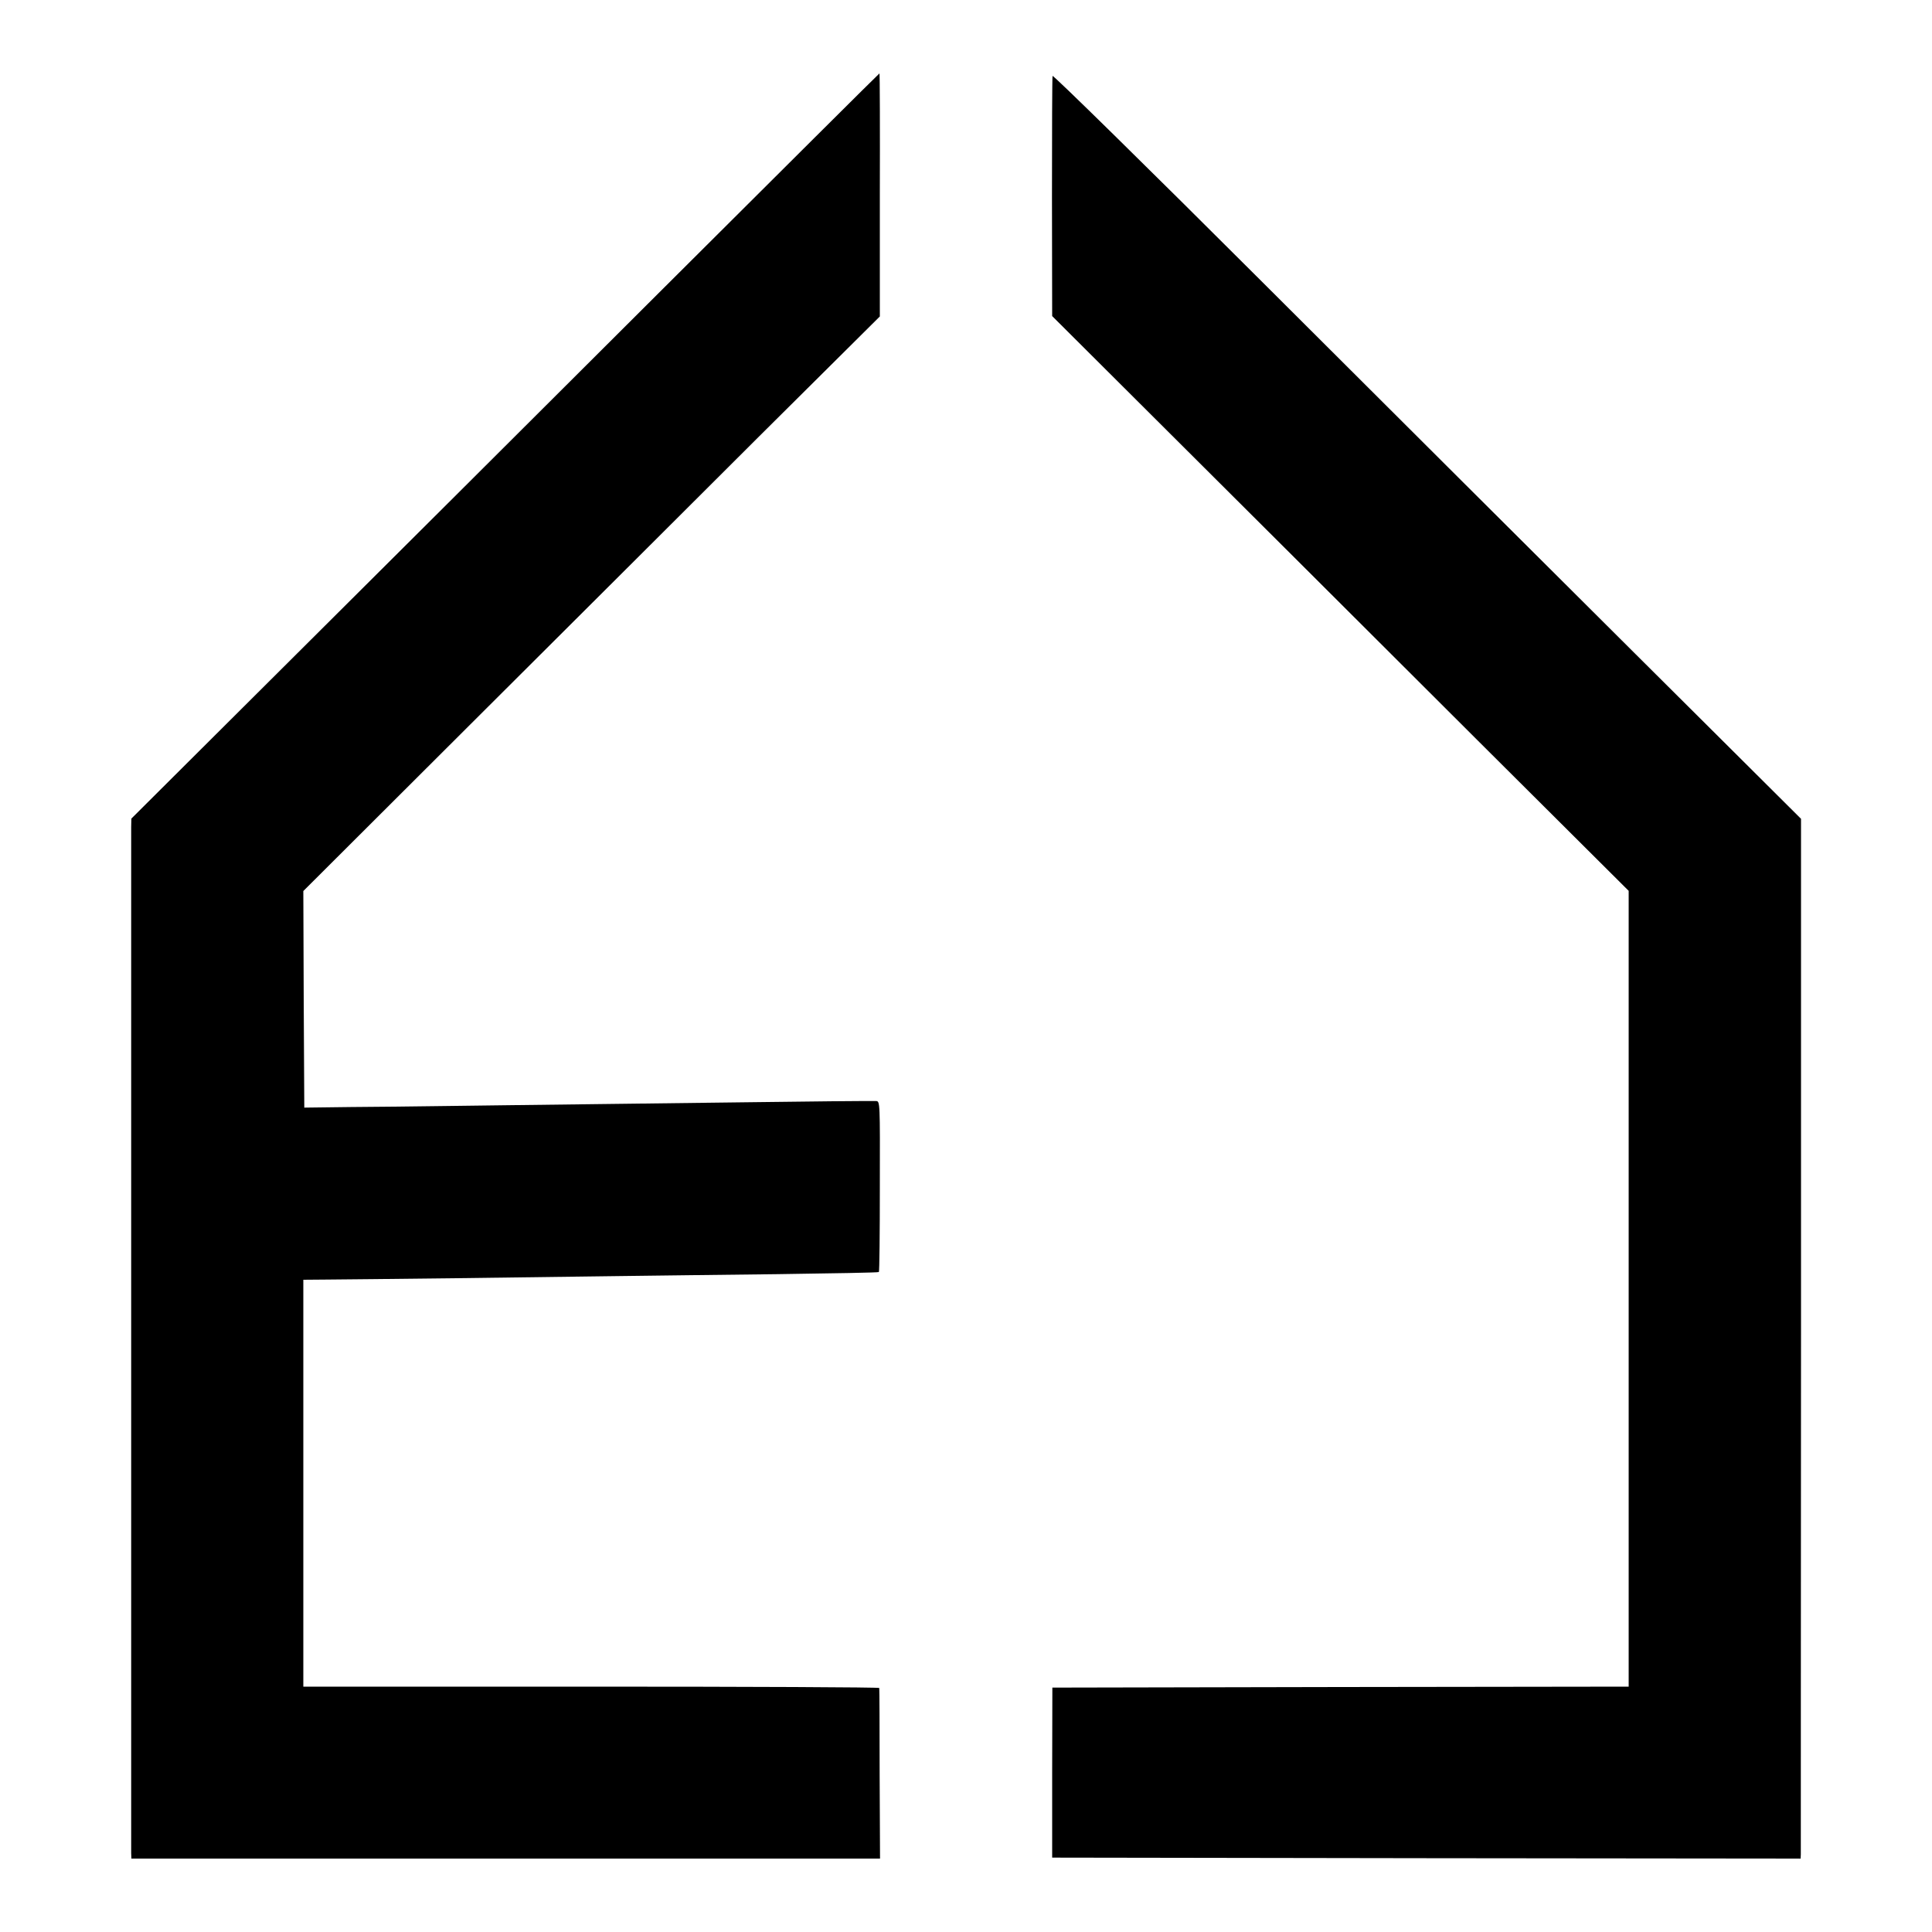
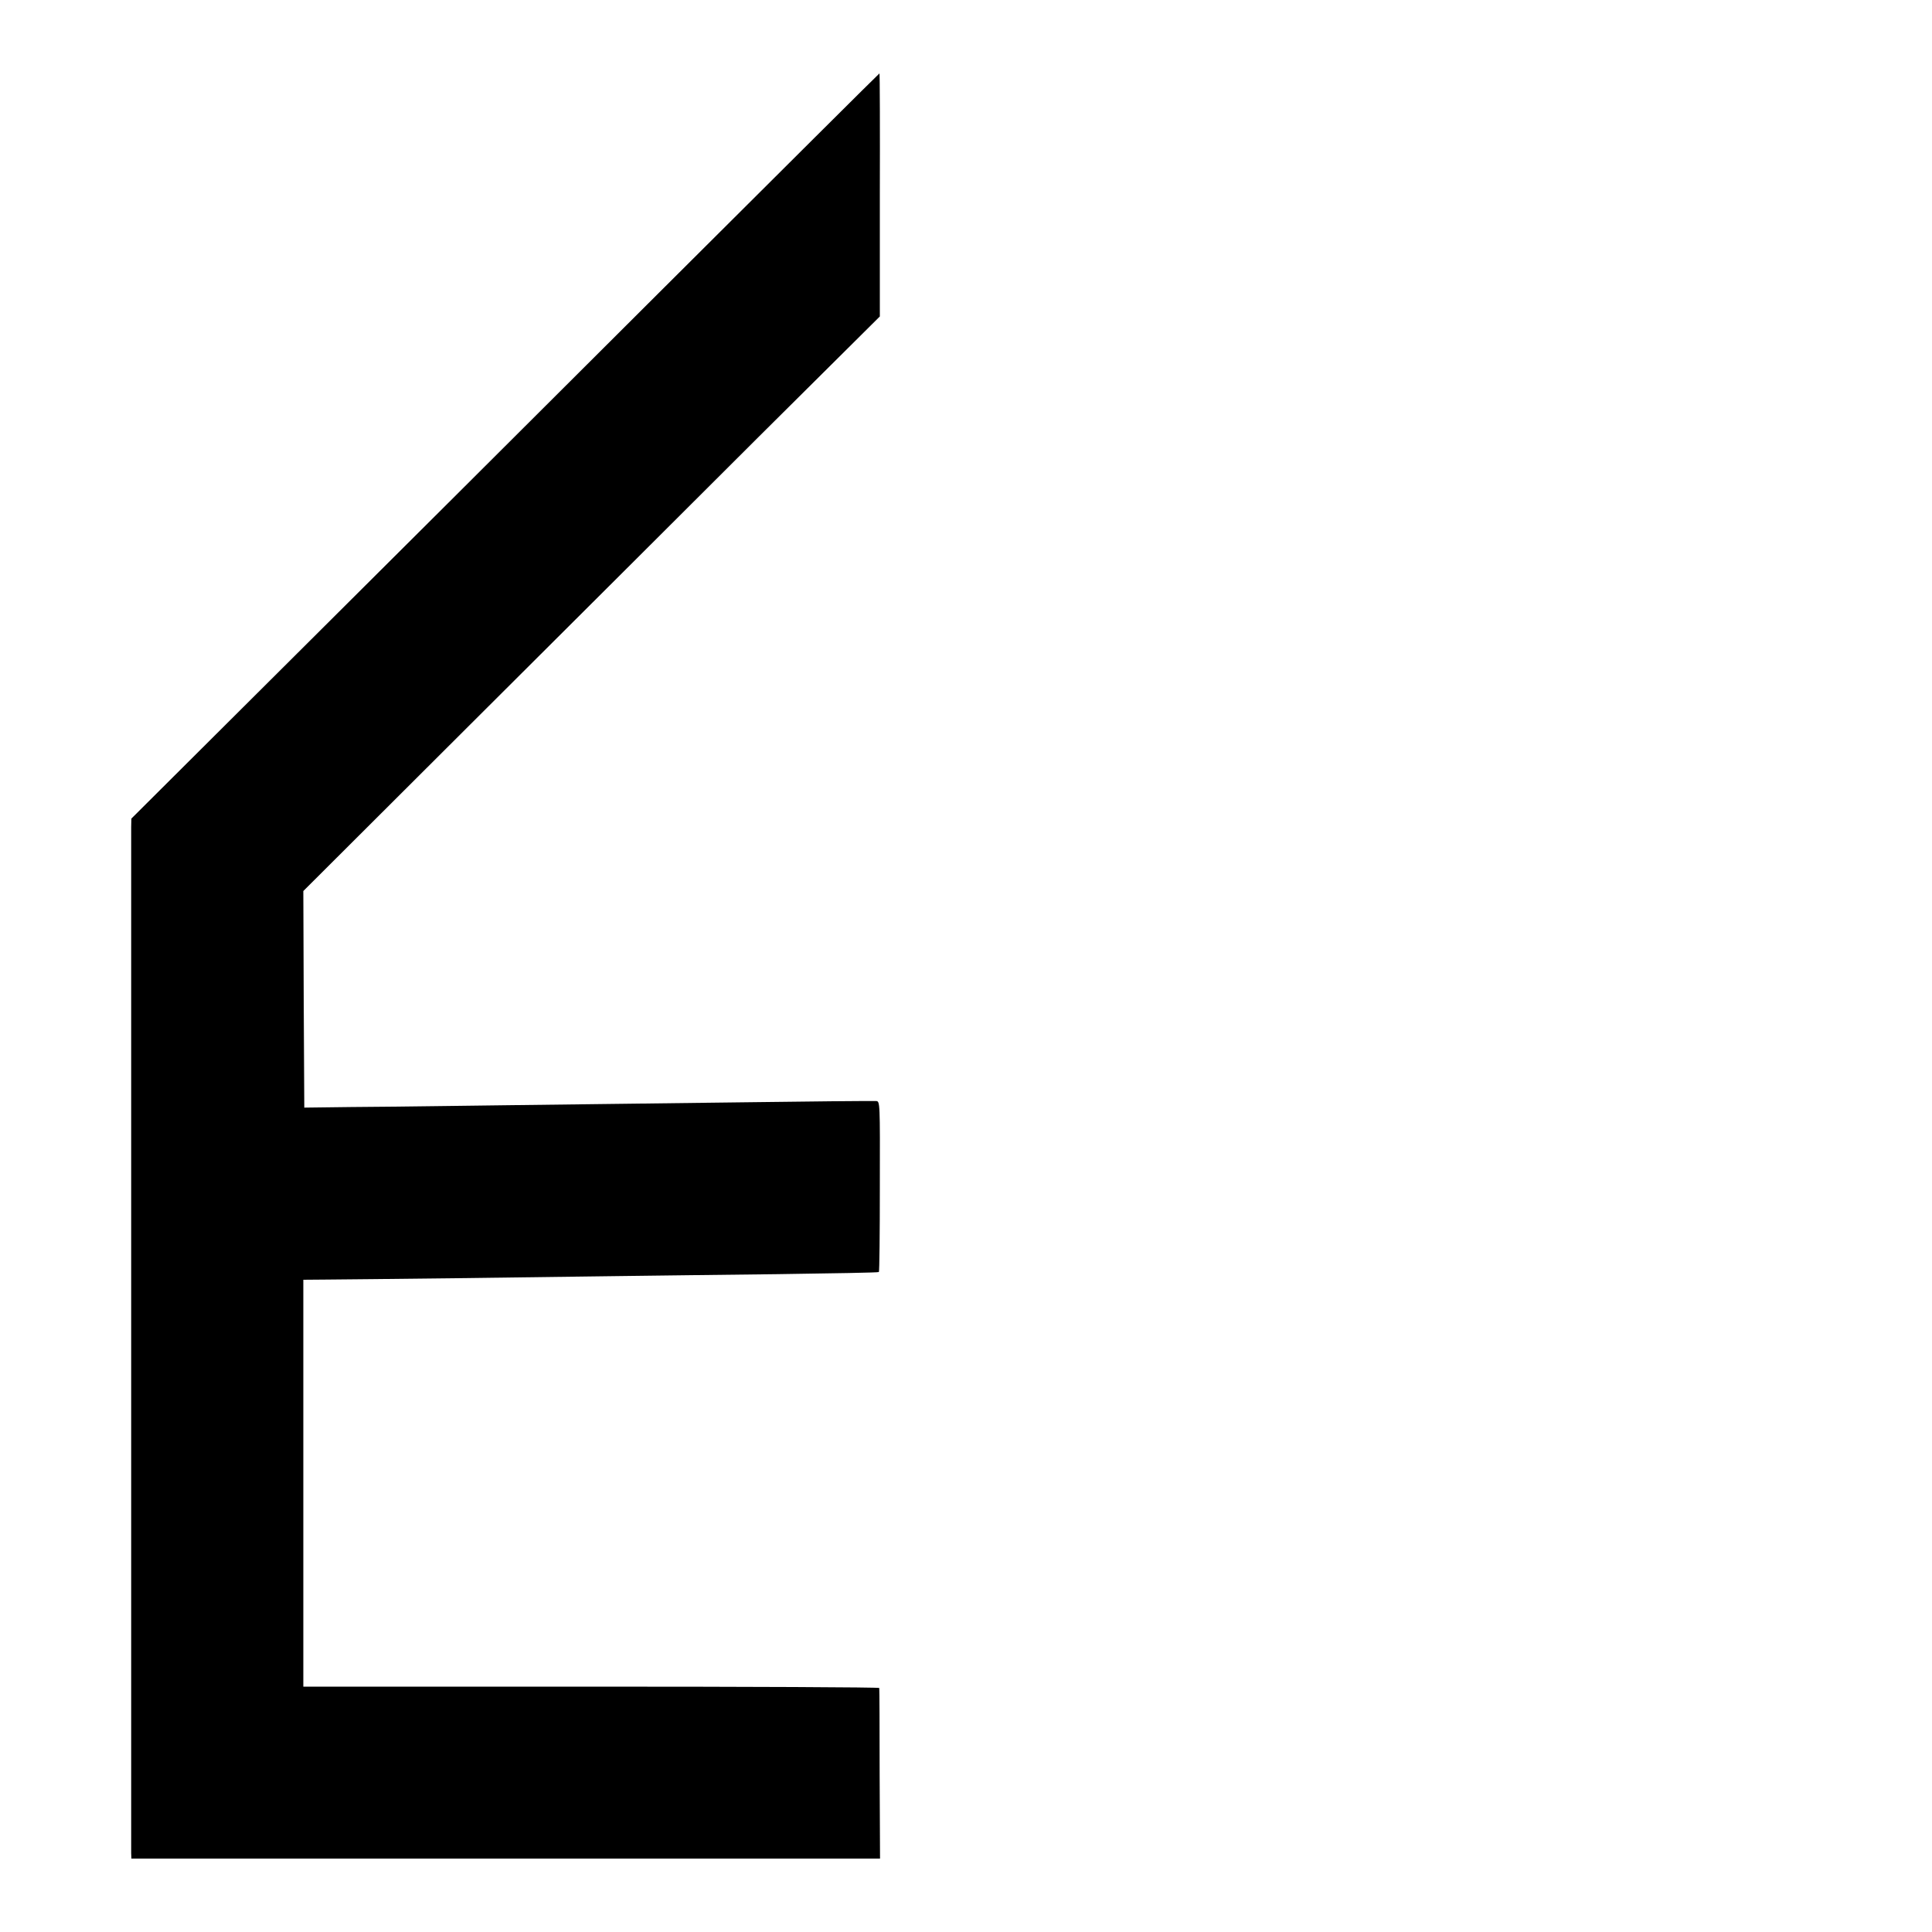
<svg xmlns="http://www.w3.org/2000/svg" version="1.0" width="1000pt" height="1000pt" viewBox="0 0 1000 1000" preserveAspectRatio="xMidYMid meet">
  <g transform="translate(0,1000) scale(0.1,-0.1)" fill="#000000" stroke="none">
    <path d="M3407 8481 c-628 -627 -1499 -1495 -1935 -1929 l-792 -789 -1 -44 c0 -56 0 -5274 0 -5311 l1 -28 1938 0 1937 0 -2 437 c0 241 -1 441 -2 446 -1 4 -671 7 -1491 7 l-1490 0 0 1053 0 1053 123 1 c67 0 365 4 662 7 297 4 677 9 845 11 168 2 539 7 825 10 286 4 522 8 524 11 3 2 5 202 5 444 1 433 1 440 -19 441 -30 1 -371 -2 -645 -6 -135 -2 -499 -6 -810 -10 -311 -4 -668 -8 -795 -10 -126 -2 -338 -4 -470 -5 l-240 -3 -3 560 -2 561 870 868 c479 478 1151 1147 1492 1488 l622 618 0 629 c1 346 0 629 -2 629 -2 0 -517 -513 -1145 -1139z" />
-     <path d="M5448 9607 c-2 -7 -3 -289 -3 -628 l1 -615 1255 -1251 c689 -688 1361 -1358 1492 -1488 l237 -236 0 -2060 0 -2059 -1492 -2 -1491 -3 -1 -440 0 -440 1937 -3 1937 -2 1 22 c0 13 0 1224 1 2691 l0 2669 -855 851 c-471 469 -1342 1337 -1935 1929 -594 593 -1082 1072 -1084 1065z" />
  </g>
</svg>